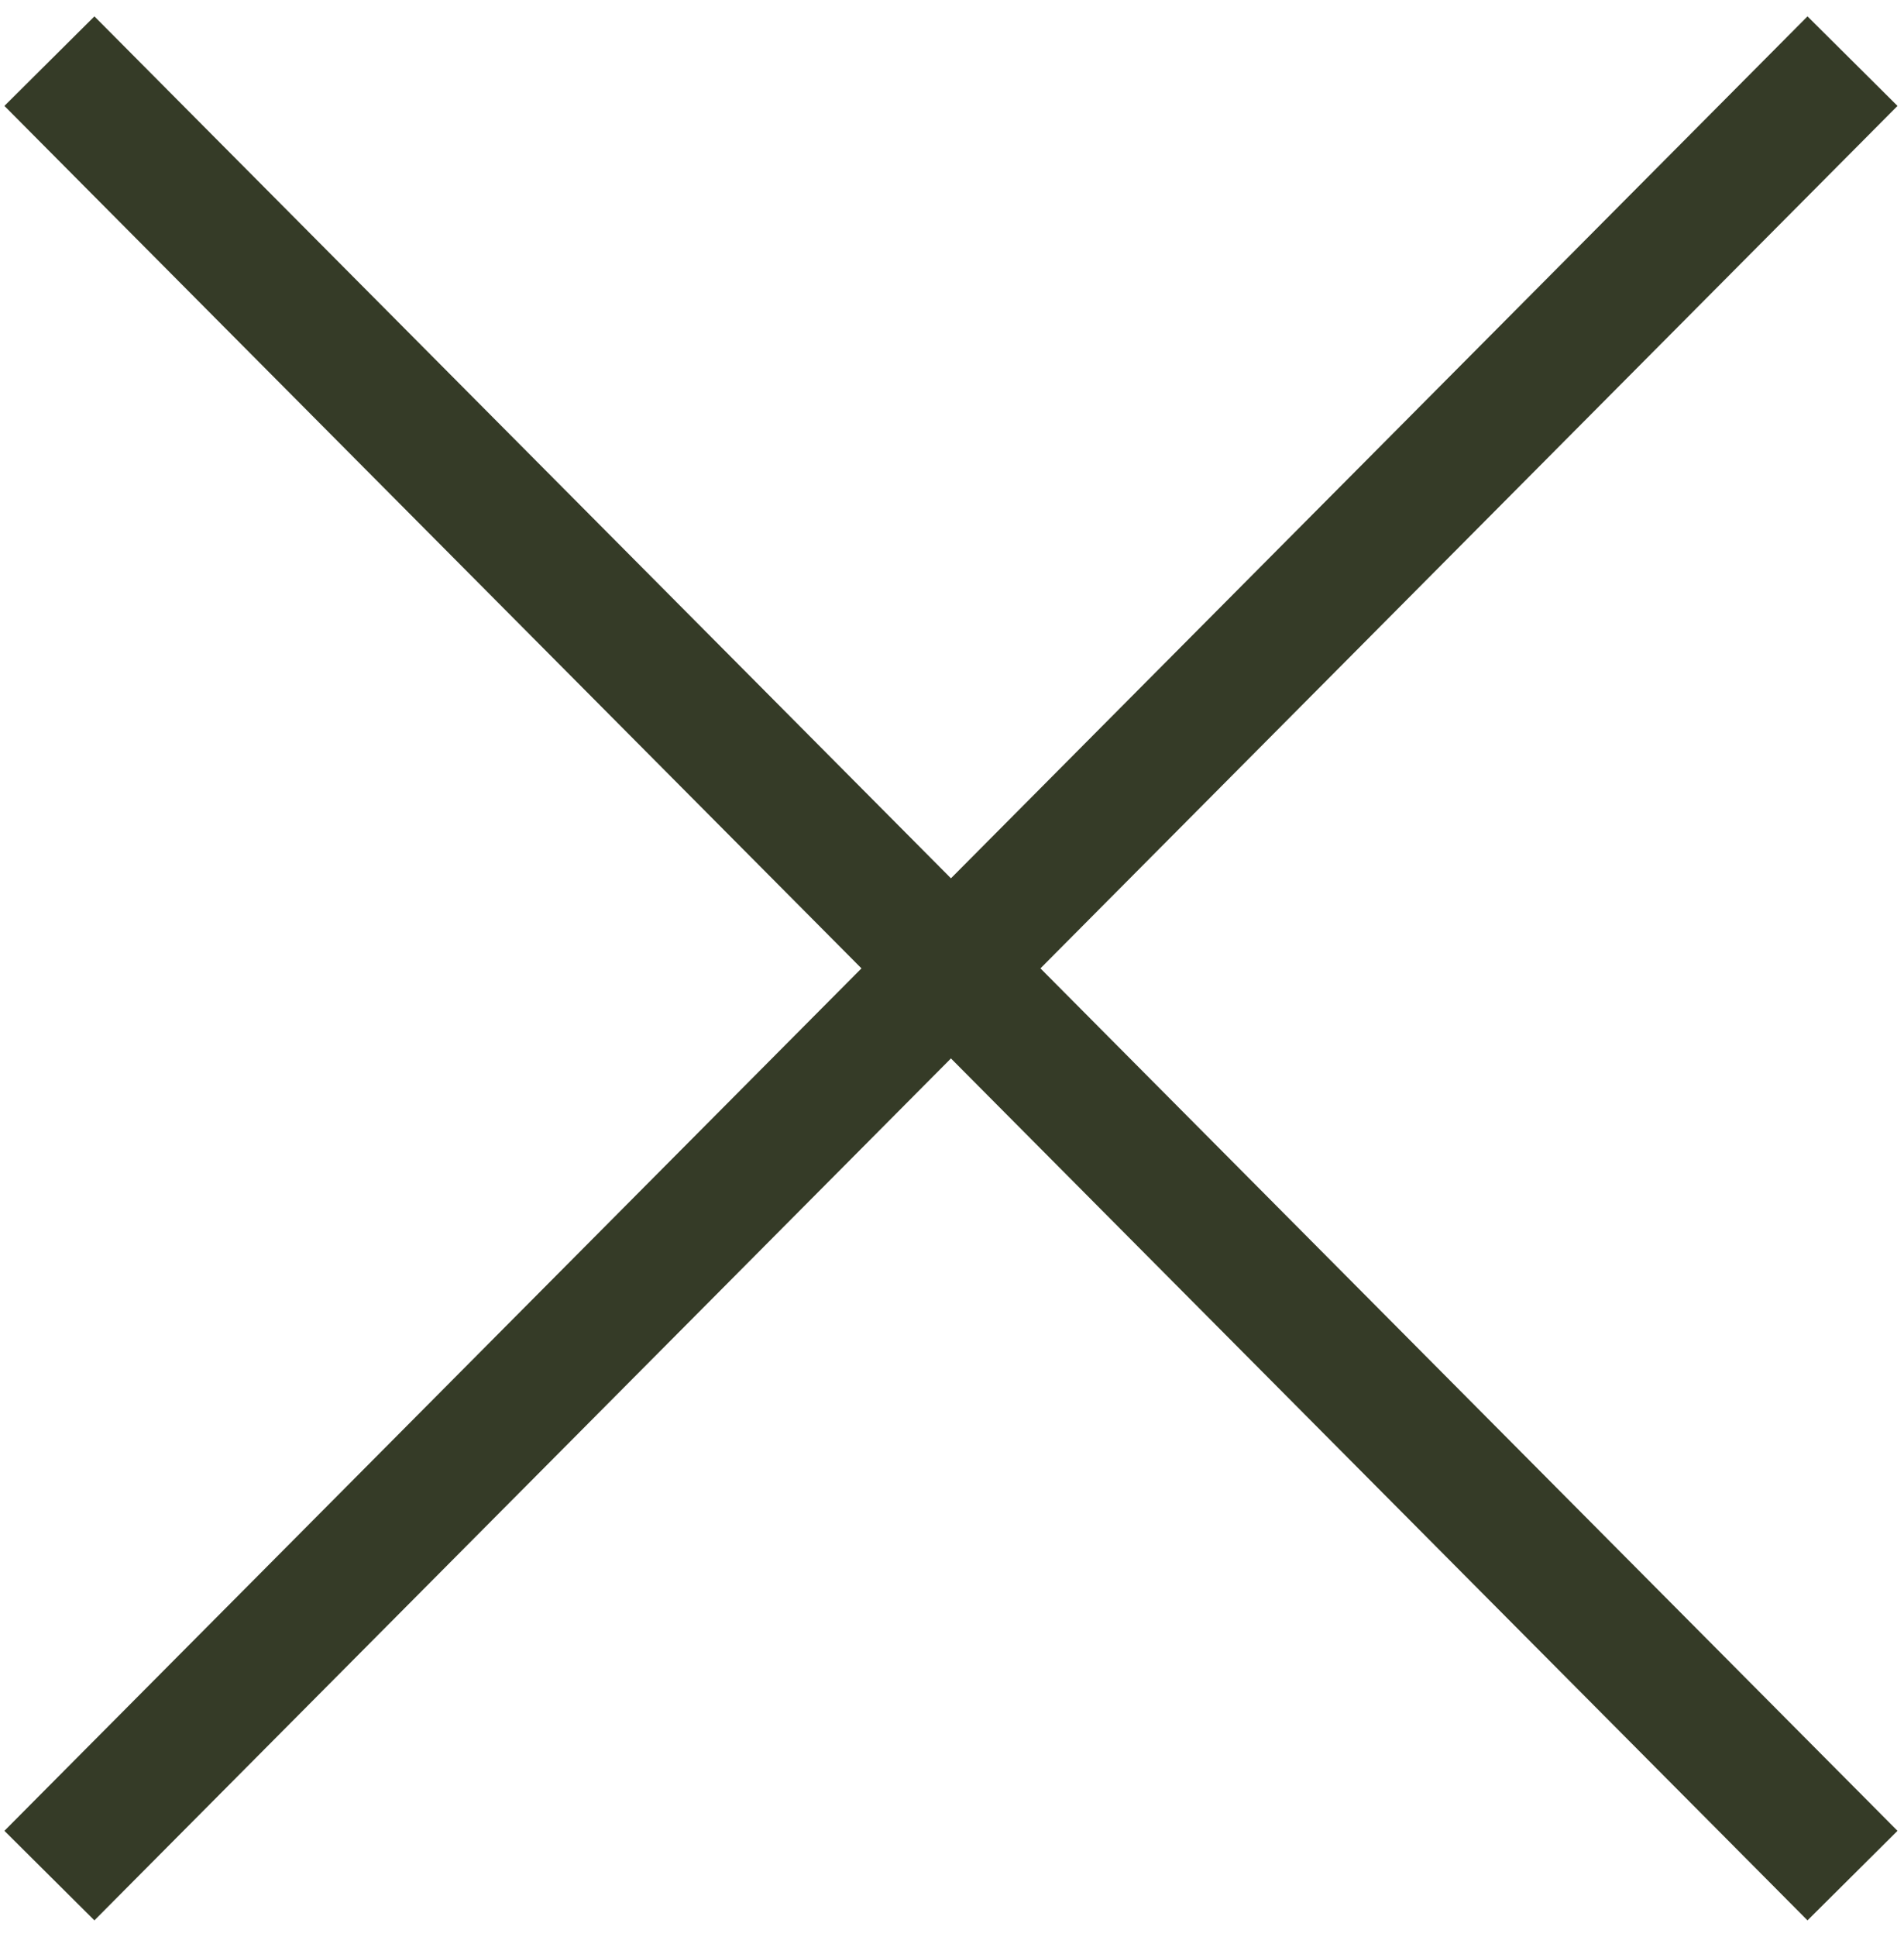
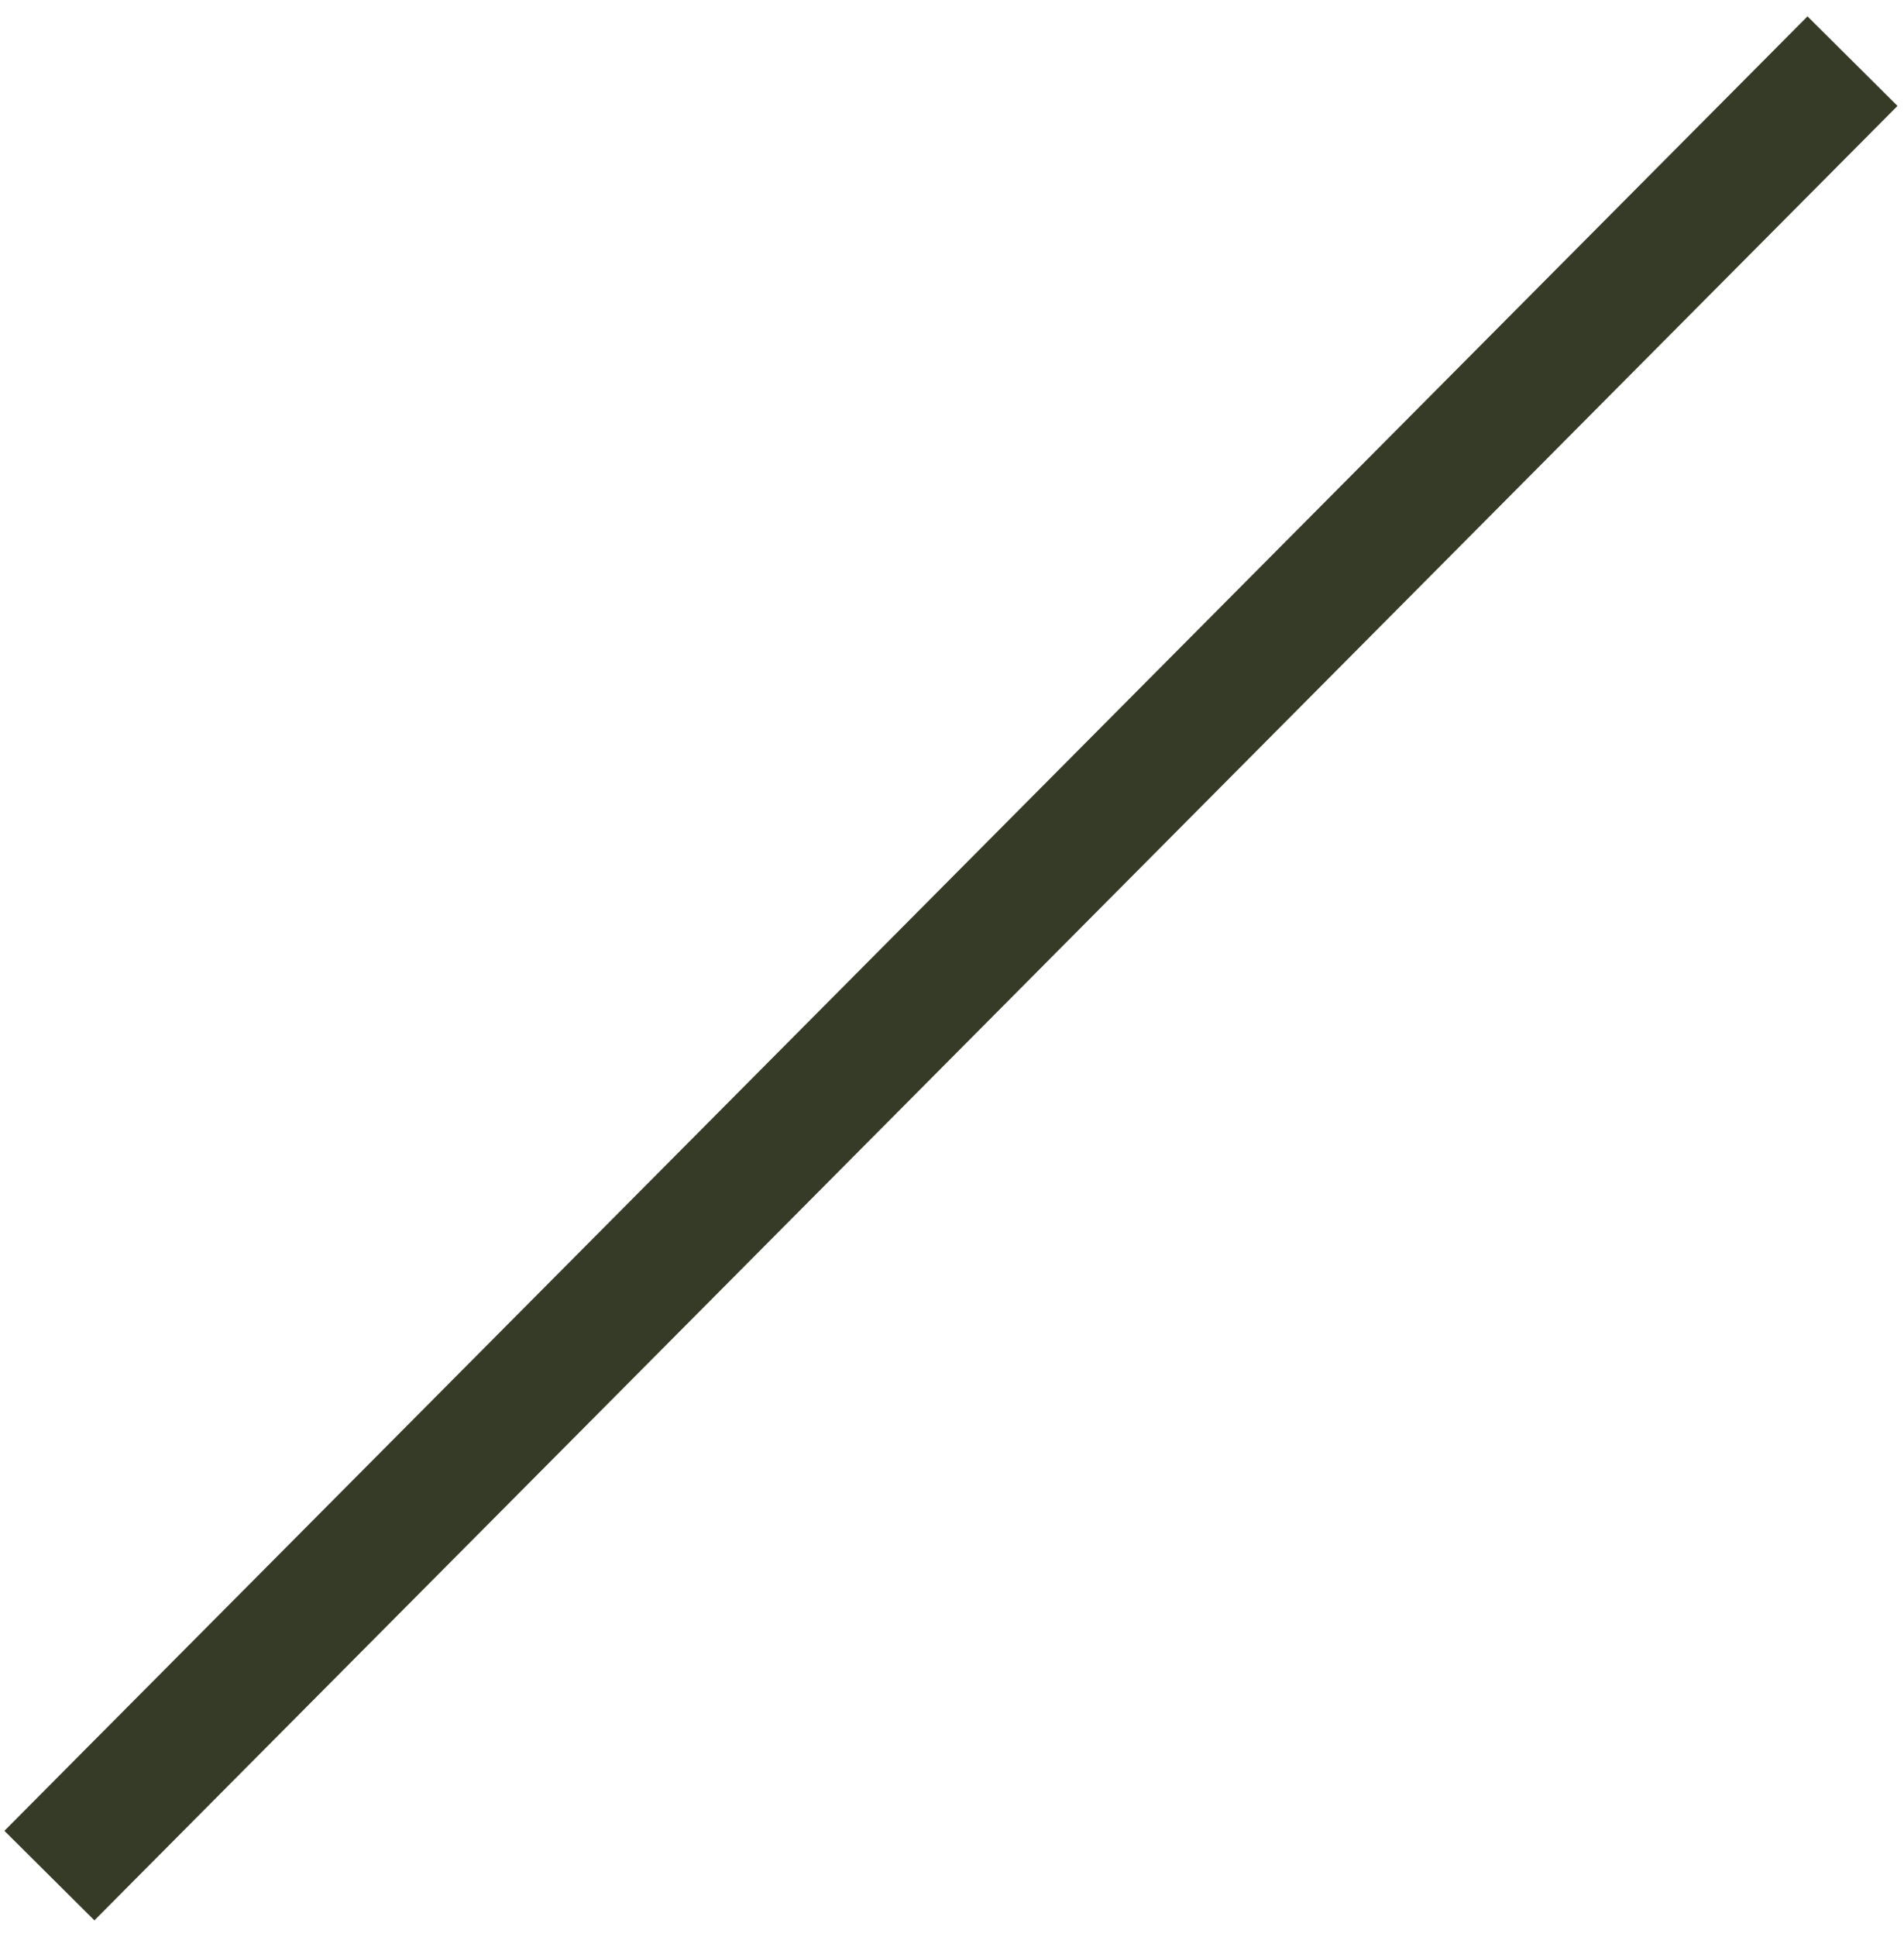
<svg xmlns="http://www.w3.org/2000/svg" width="60px" height="61px" viewBox="0 0 60 61" version="1.1">
  <title>Group 19</title>
  <desc>Created with Sketch.</desc>
  <g id="Desktop" stroke="none" stroke-width="1" fill="none" fill-rule="evenodd" stroke-linecap="square">
    <g id="06_1_speaker-info" transform="translate(-1341, -57)" stroke="#353B27" stroke-width="4">
      <g id="Group-19" transform="translate(1343, 60)">
-         <path d="M0.967,0.344 L54.967,54.656" id="Line-2" />
        <path d="M54.967,0.344 L0.967,54.656" id="Line-2-Copy" />
      </g>
    </g>
  </g>
</svg>